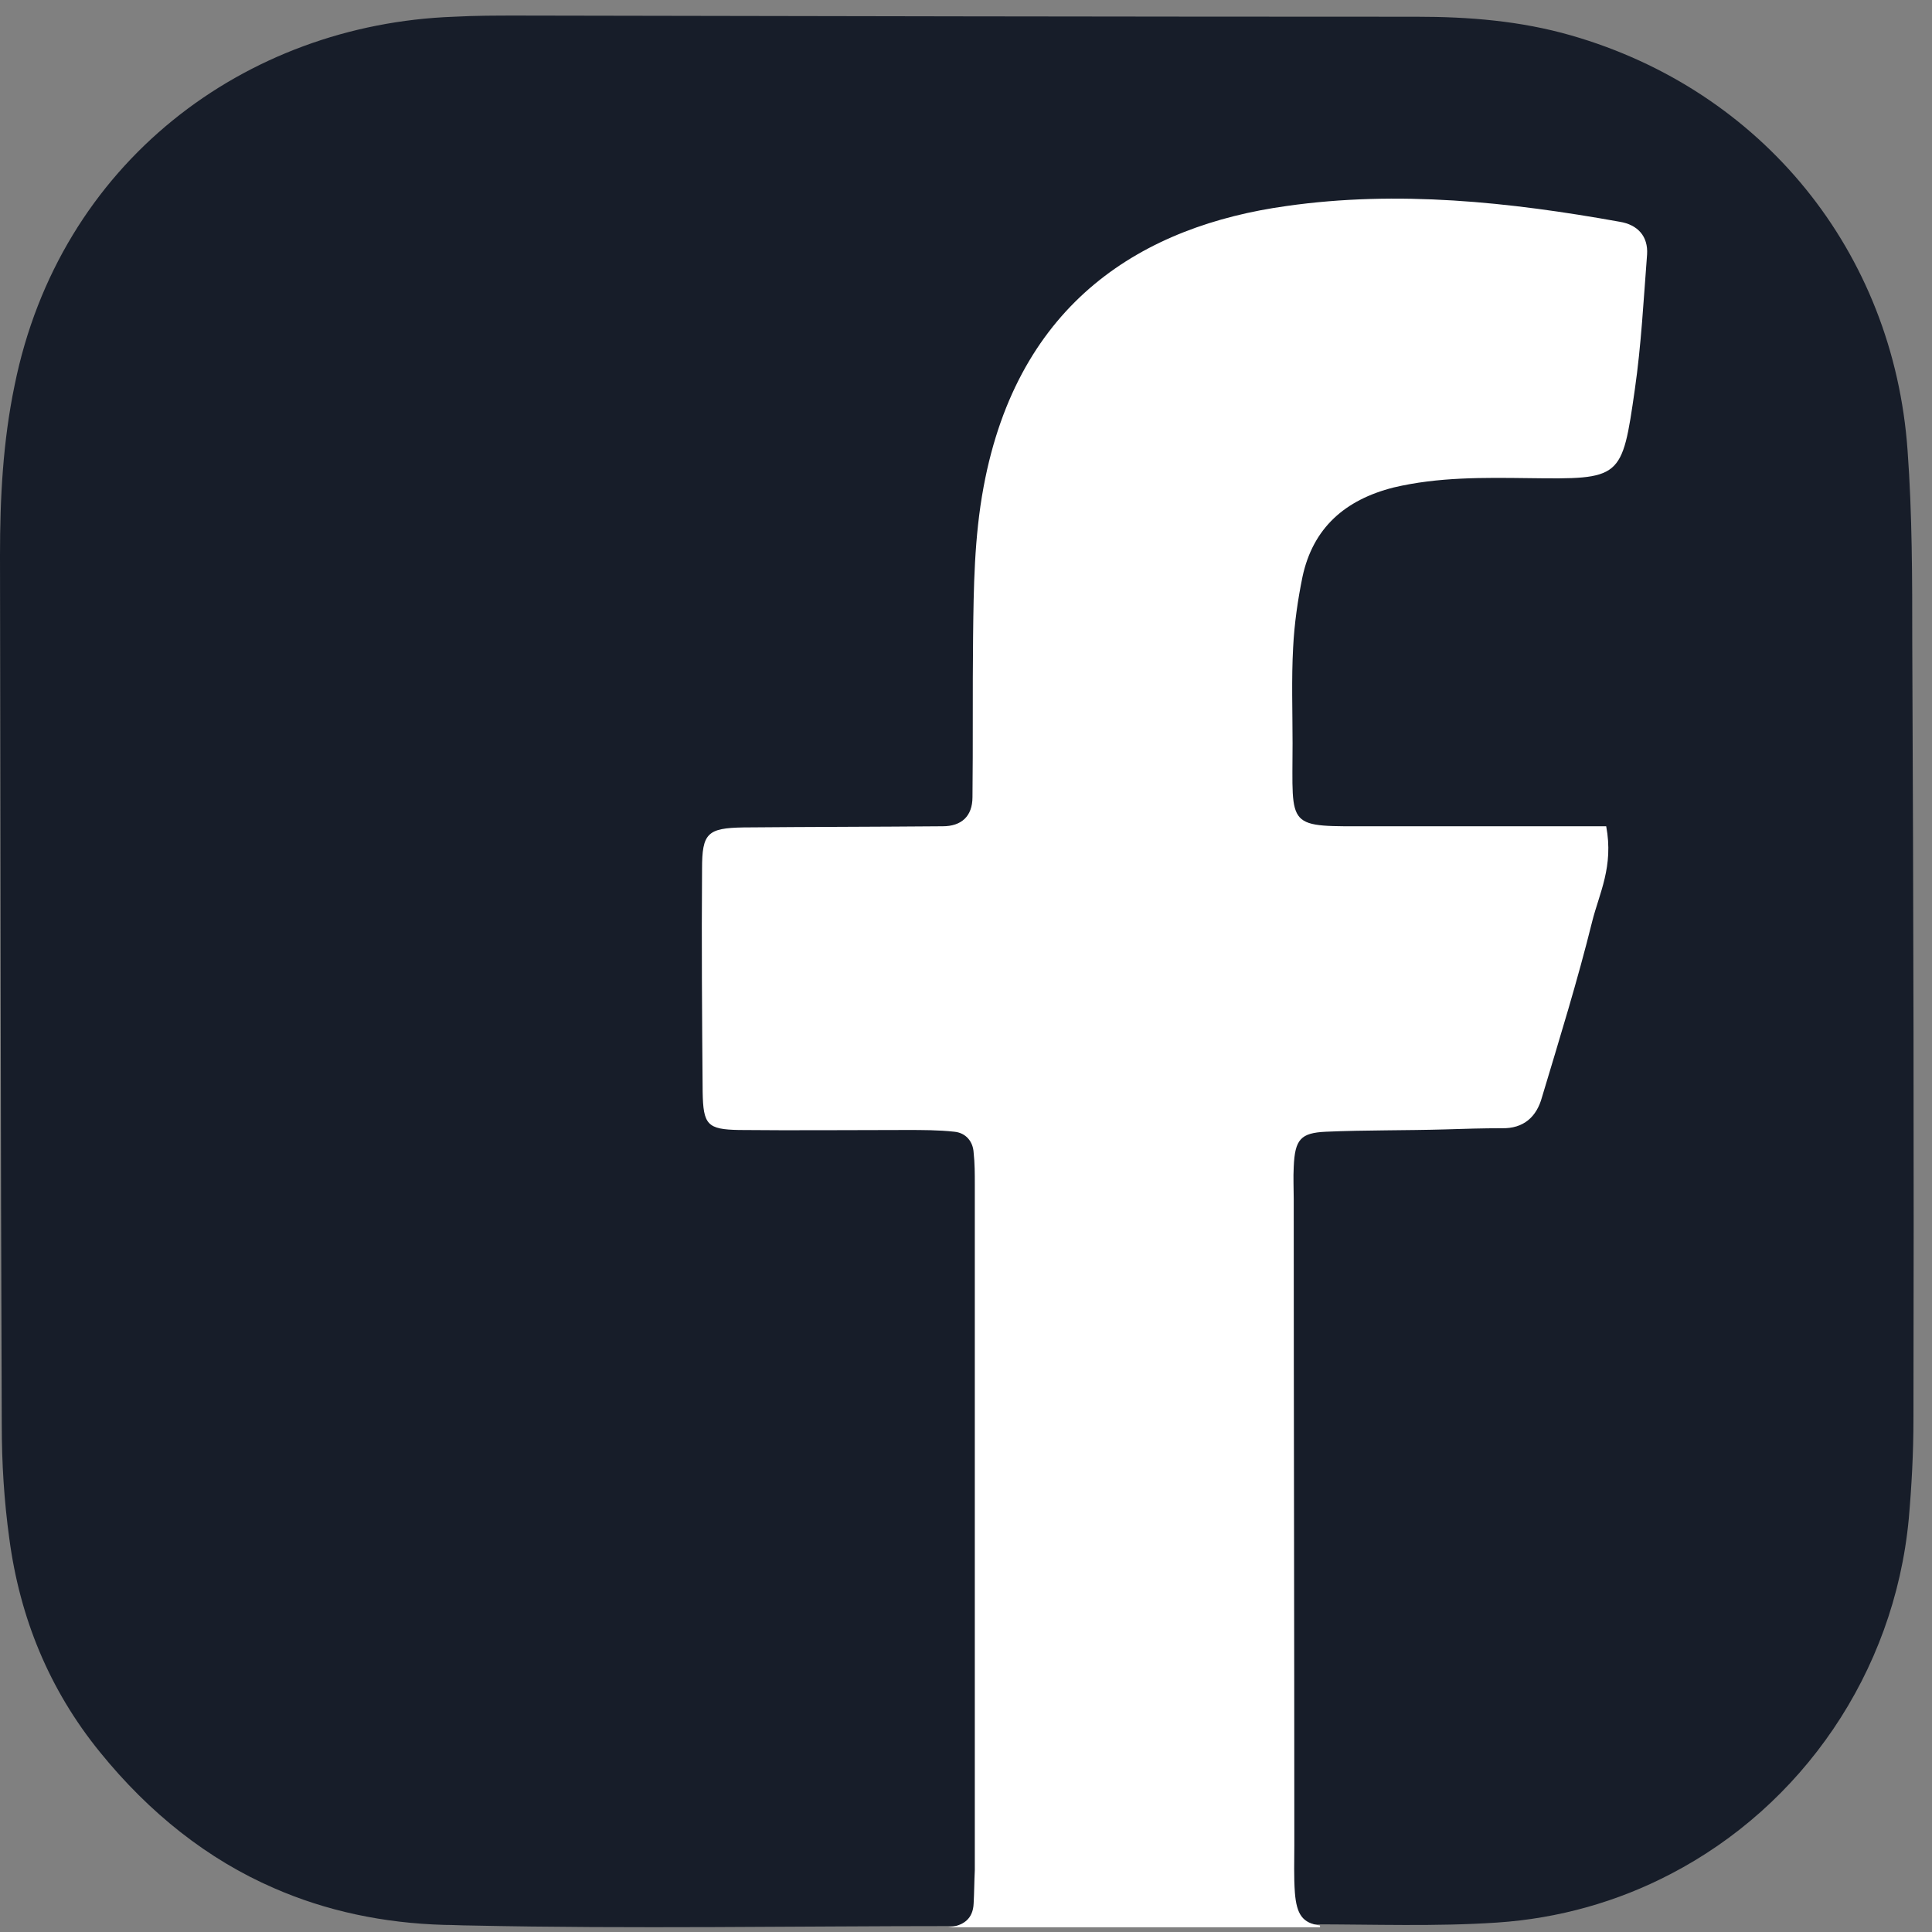
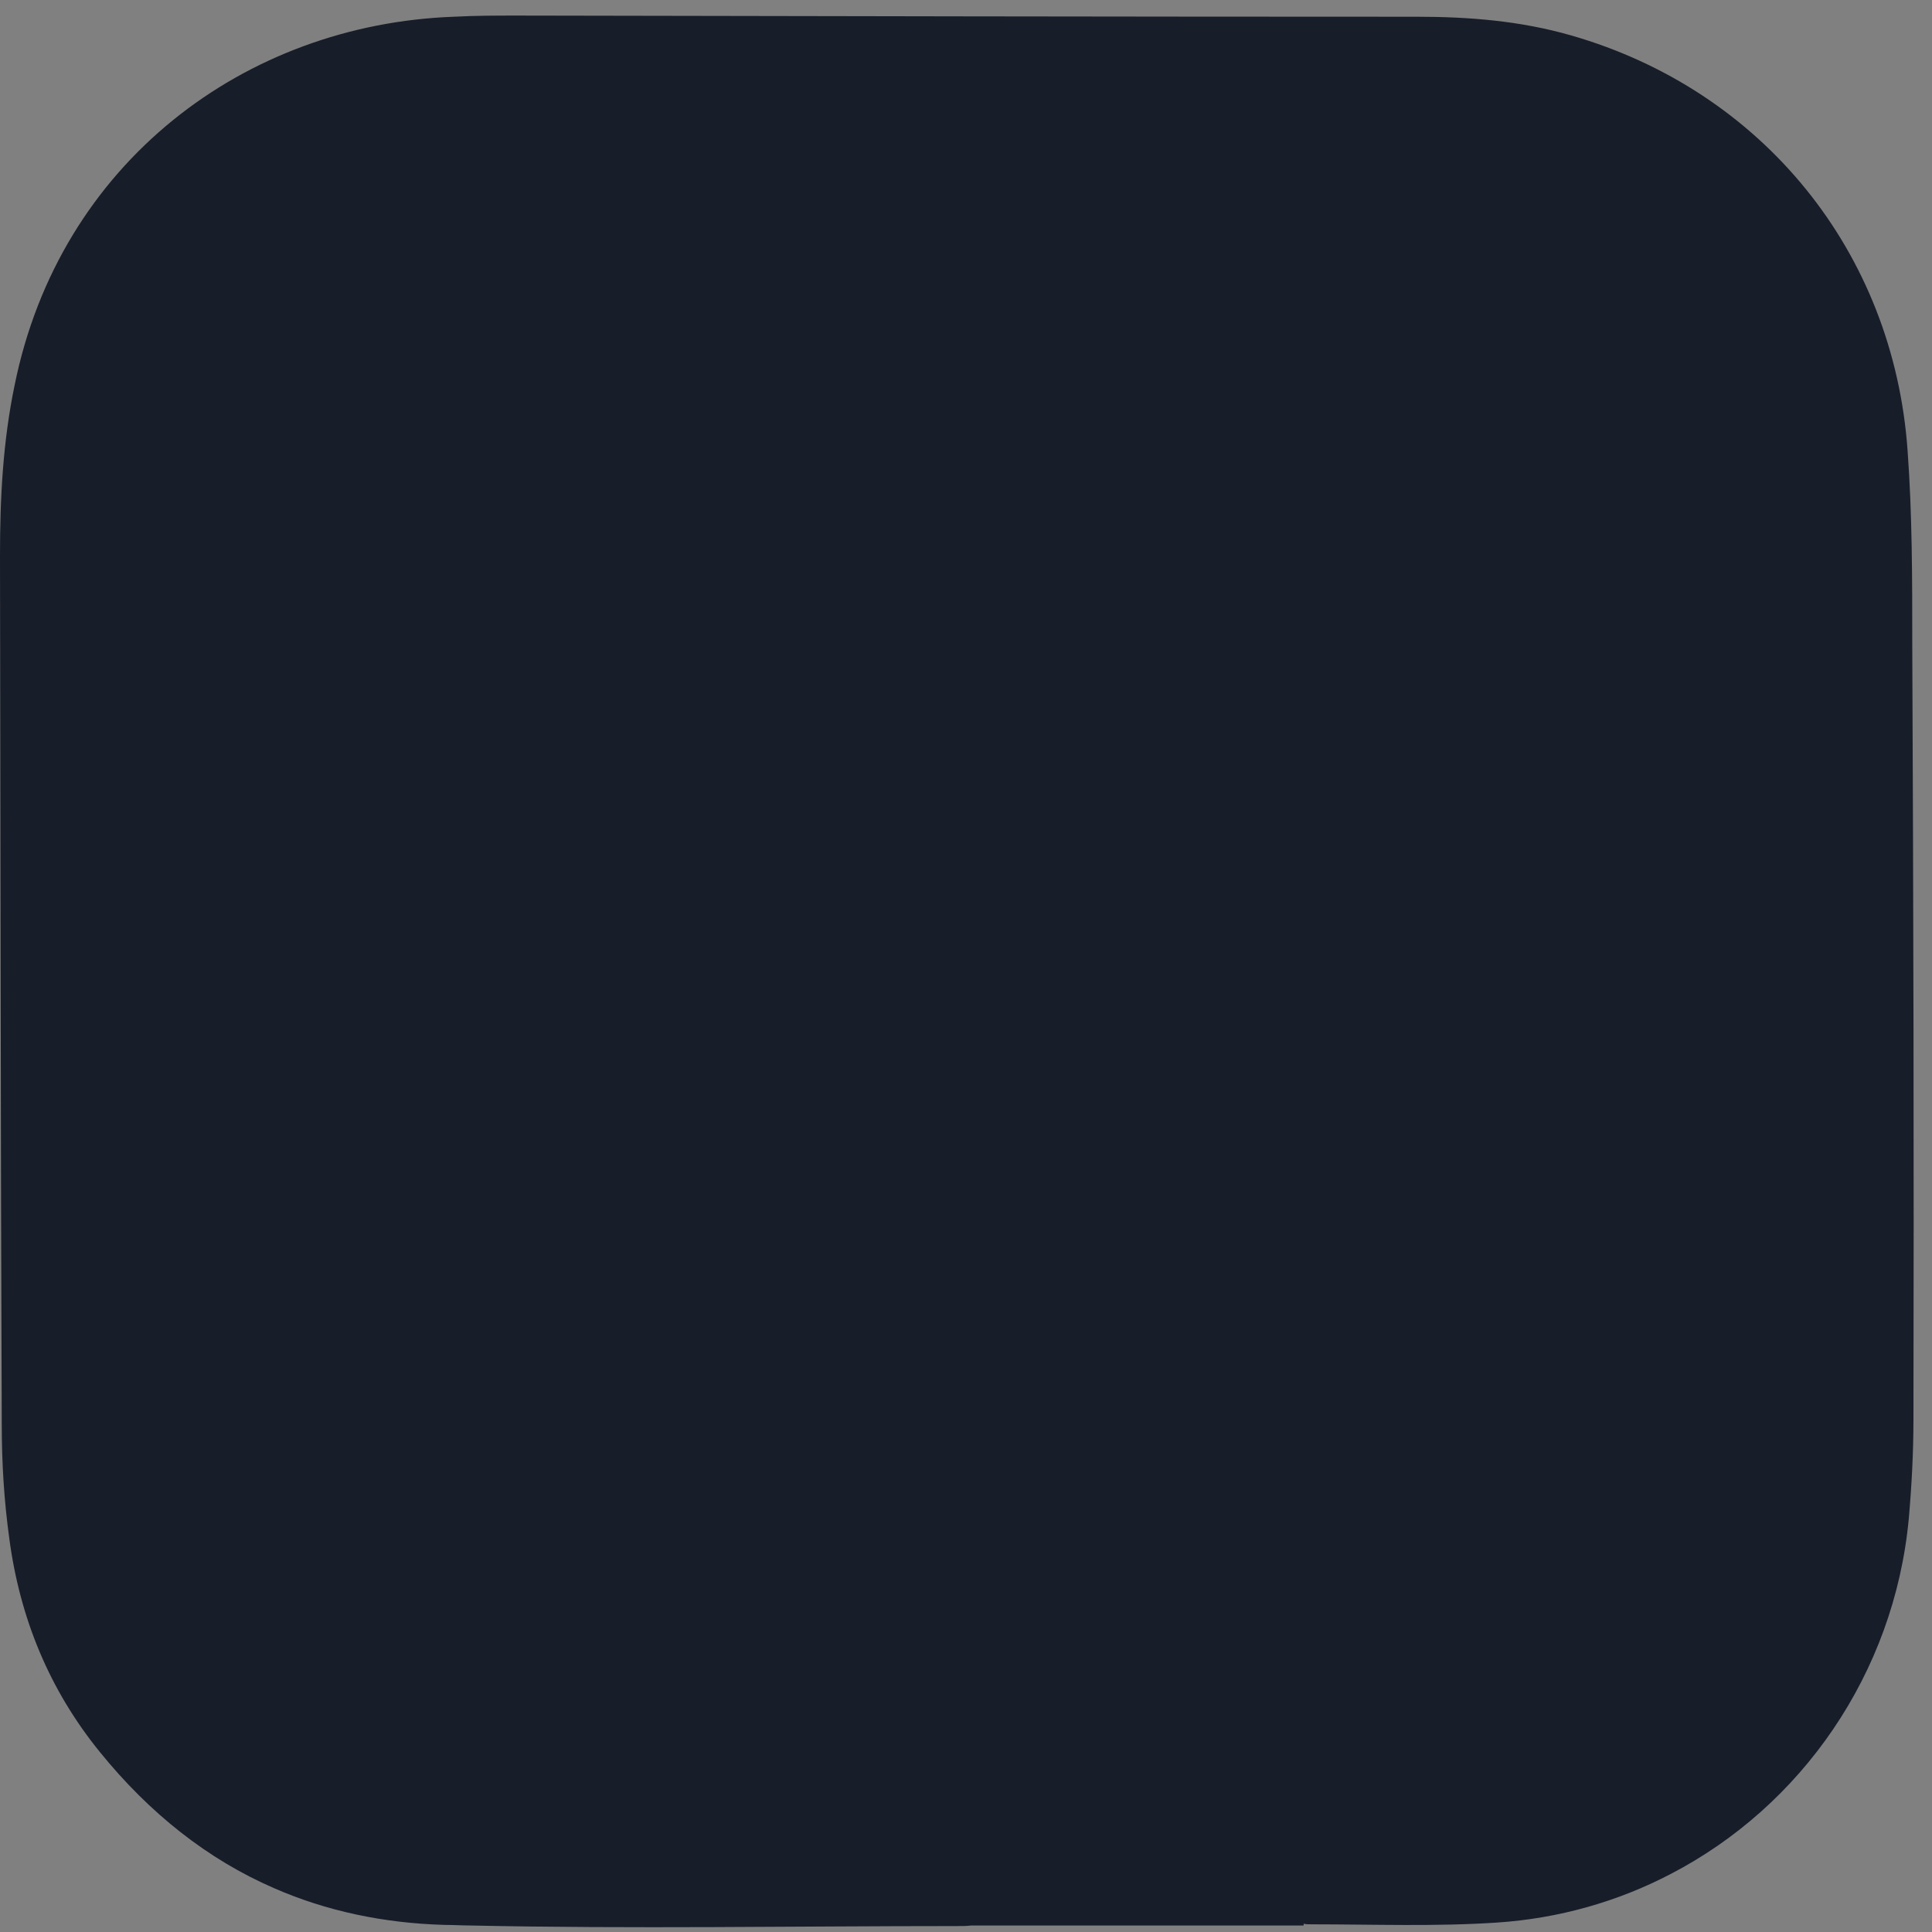
<svg xmlns="http://www.w3.org/2000/svg" width="68" height="68" viewBox="0 0 68 68" fill="none">
  <rect x="0" y="0" width="68" height="68" fill="#808080" stroke="none" />
  <g id="Group">
    <g id="Vector">
      <path d="M67.305 22.627C67.305 20.365 67.305 18.104 67.141 15.863C66.647 8.853 62.022 3.179 55.3 1.247C53.511 0.733 51.702 0.589 49.852 0.589C39.306 0.589 28.781 0.568 18.235 0.548C17.474 0.548 16.734 0.548 15.973 0.589C8.614 0.856 2.097 5.728 0.514 13.561C0.103 15.534 0 17.528 0 19.543C0.021 29.76 0.021 39.957 0.062 50.153C0.062 51.489 0.144 52.826 0.329 54.162C0.699 56.937 1.727 59.466 3.515 61.665C5.263 63.824 7.318 65.448 9.641 66.455C11.471 67.257 13.486 67.689 15.644 67.75C15.953 67.75 16.261 67.771 16.549 67.771C22.264 67.894 27.979 67.791 33.694 67.791C33.858 67.791 34.023 67.792 34.187 67.771H45.884V67.709C45.967 67.73 46.069 67.73 46.172 67.73C48.351 67.73 50.53 67.812 52.689 67.668C54.868 67.524 56.944 66.928 58.795 65.962C63.399 63.577 66.668 58.911 67.182 53.463C67.285 52.291 67.347 51.119 67.347 49.968C67.367 40.861 67.347 31.734 67.305 22.627ZM45.206 67.134V67.113C45.206 67.113 45.206 67.113 45.206 67.134ZM45.165 66.928V66.908C45.165 66.908 45.165 66.908 45.165 66.928Z" fill="#171D29" />
    </g>
    <g id="Group_2">
-       <path id="Vector_2" d="M34.269 66.99C34.249 67.545 33.899 67.791 33.365 67.833H46.46V67.771C45.843 67.689 45.638 67.38 45.576 66.62C45.535 66.065 45.556 65.489 45.556 64.934C45.556 57.348 45.535 49.783 45.535 42.197C45.535 41.827 45.514 41.457 45.535 41.067C45.576 40.1 45.782 39.874 46.666 39.833C48.063 39.772 49.482 39.792 50.88 39.751C51.538 39.73 52.196 39.71 52.853 39.71C53.635 39.73 54.087 39.299 54.272 38.62C54.889 36.565 55.526 34.509 56.04 32.432C56.287 31.446 56.8 30.5 56.533 29.082H48.331C45.227 29.082 45.494 29.226 45.494 26.162C45.494 25.032 45.453 23.901 45.514 22.791C45.556 21.948 45.679 21.105 45.843 20.303C46.213 18.577 47.344 17.59 49.05 17.158C50.613 16.788 52.216 16.809 53.799 16.829C57.068 16.87 57.088 16.87 57.541 13.705C57.767 12.142 57.849 10.539 57.972 8.956C58.013 8.319 57.643 7.907 57.006 7.805C53.121 7.106 49.194 6.694 45.288 7.25C40.252 7.948 35.832 10.6 34.619 17.138C34.29 18.906 34.269 20.674 34.249 22.442C34.228 24.312 34.249 26.183 34.228 28.054C34.228 28.732 33.838 29.082 33.18 29.082C30.836 29.102 28.513 29.102 26.17 29.123C24.895 29.143 24.71 29.328 24.71 30.582C24.69 33.193 24.71 35.825 24.731 38.435C24.751 39.587 24.895 39.751 26.005 39.772C27.979 39.792 29.932 39.772 31.905 39.772C32.46 39.772 33.036 39.772 33.591 39.833C34.002 39.874 34.249 40.183 34.269 40.573C34.31 40.943 34.31 41.313 34.31 41.683V65.818C34.29 66.229 34.29 66.62 34.269 66.99Z" fill="white" />
-     </g>
+       </g>
  </g>
</svg>